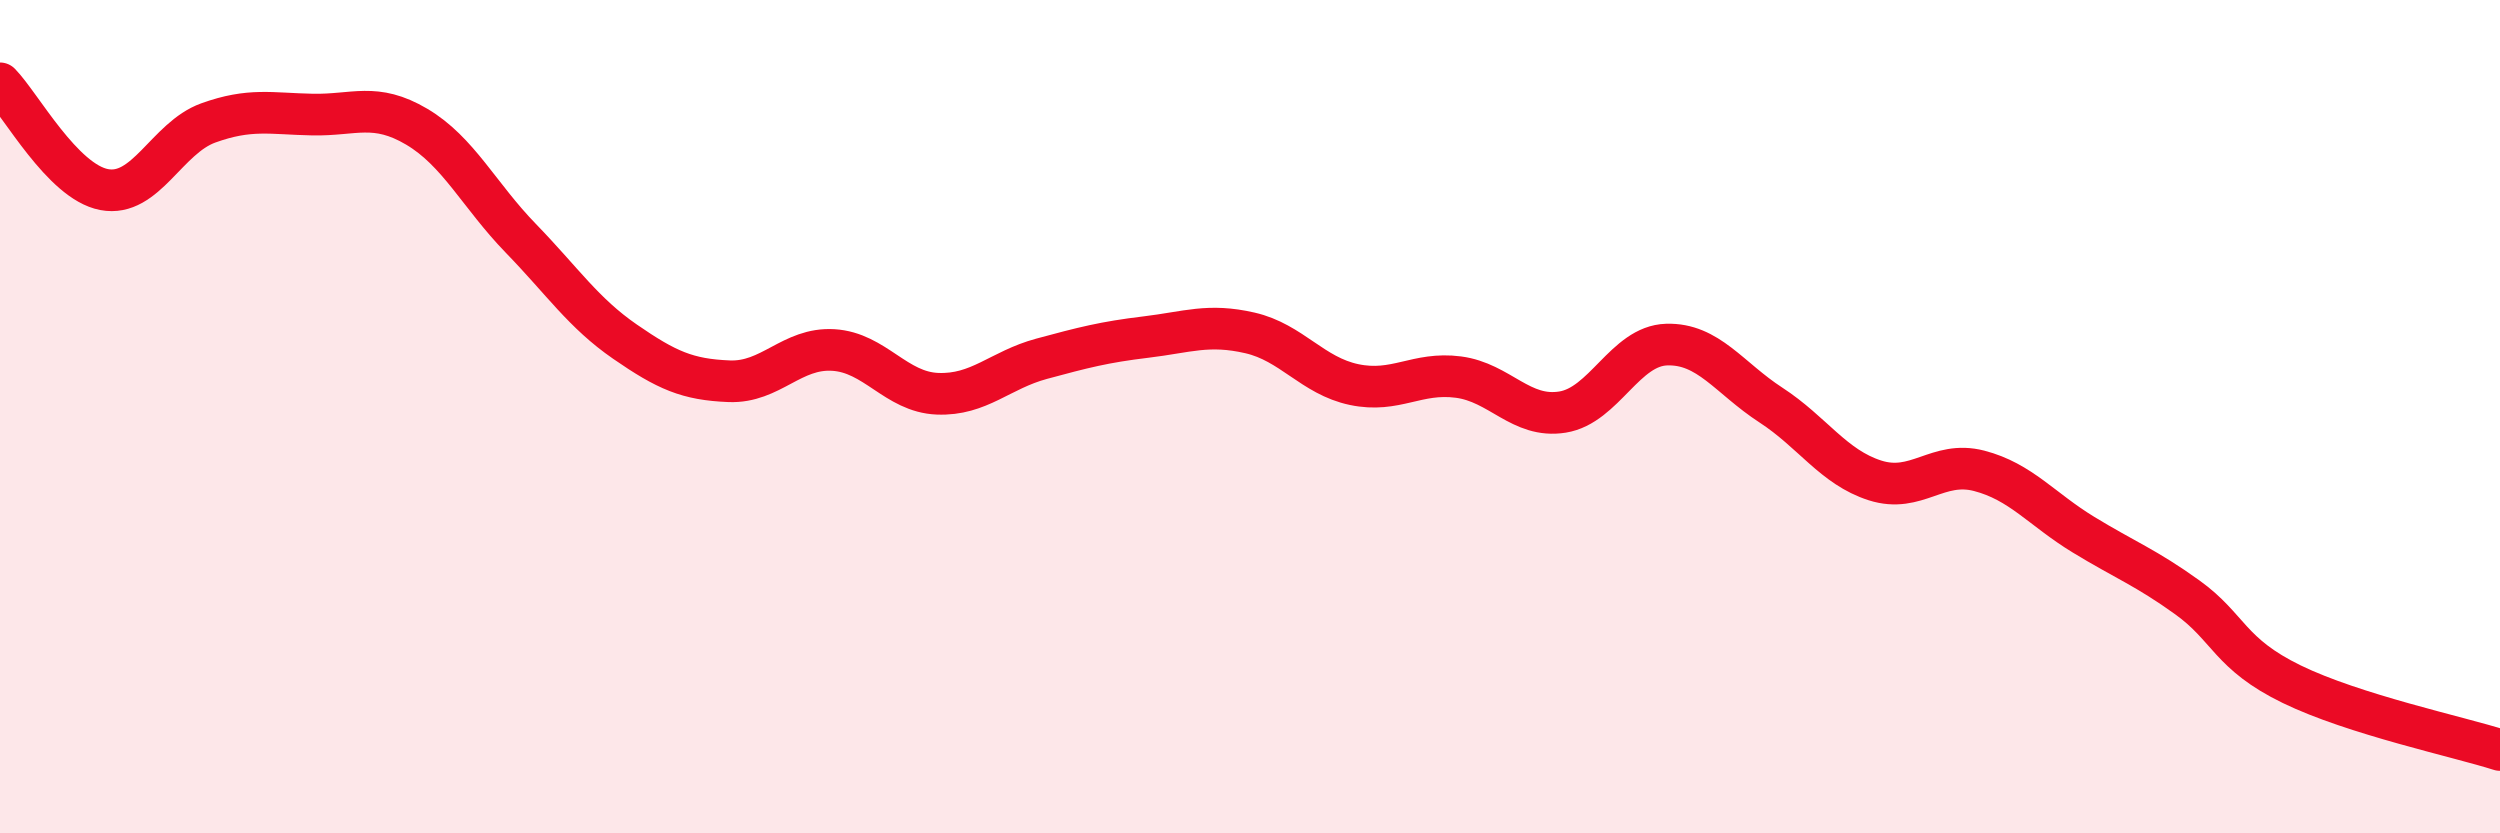
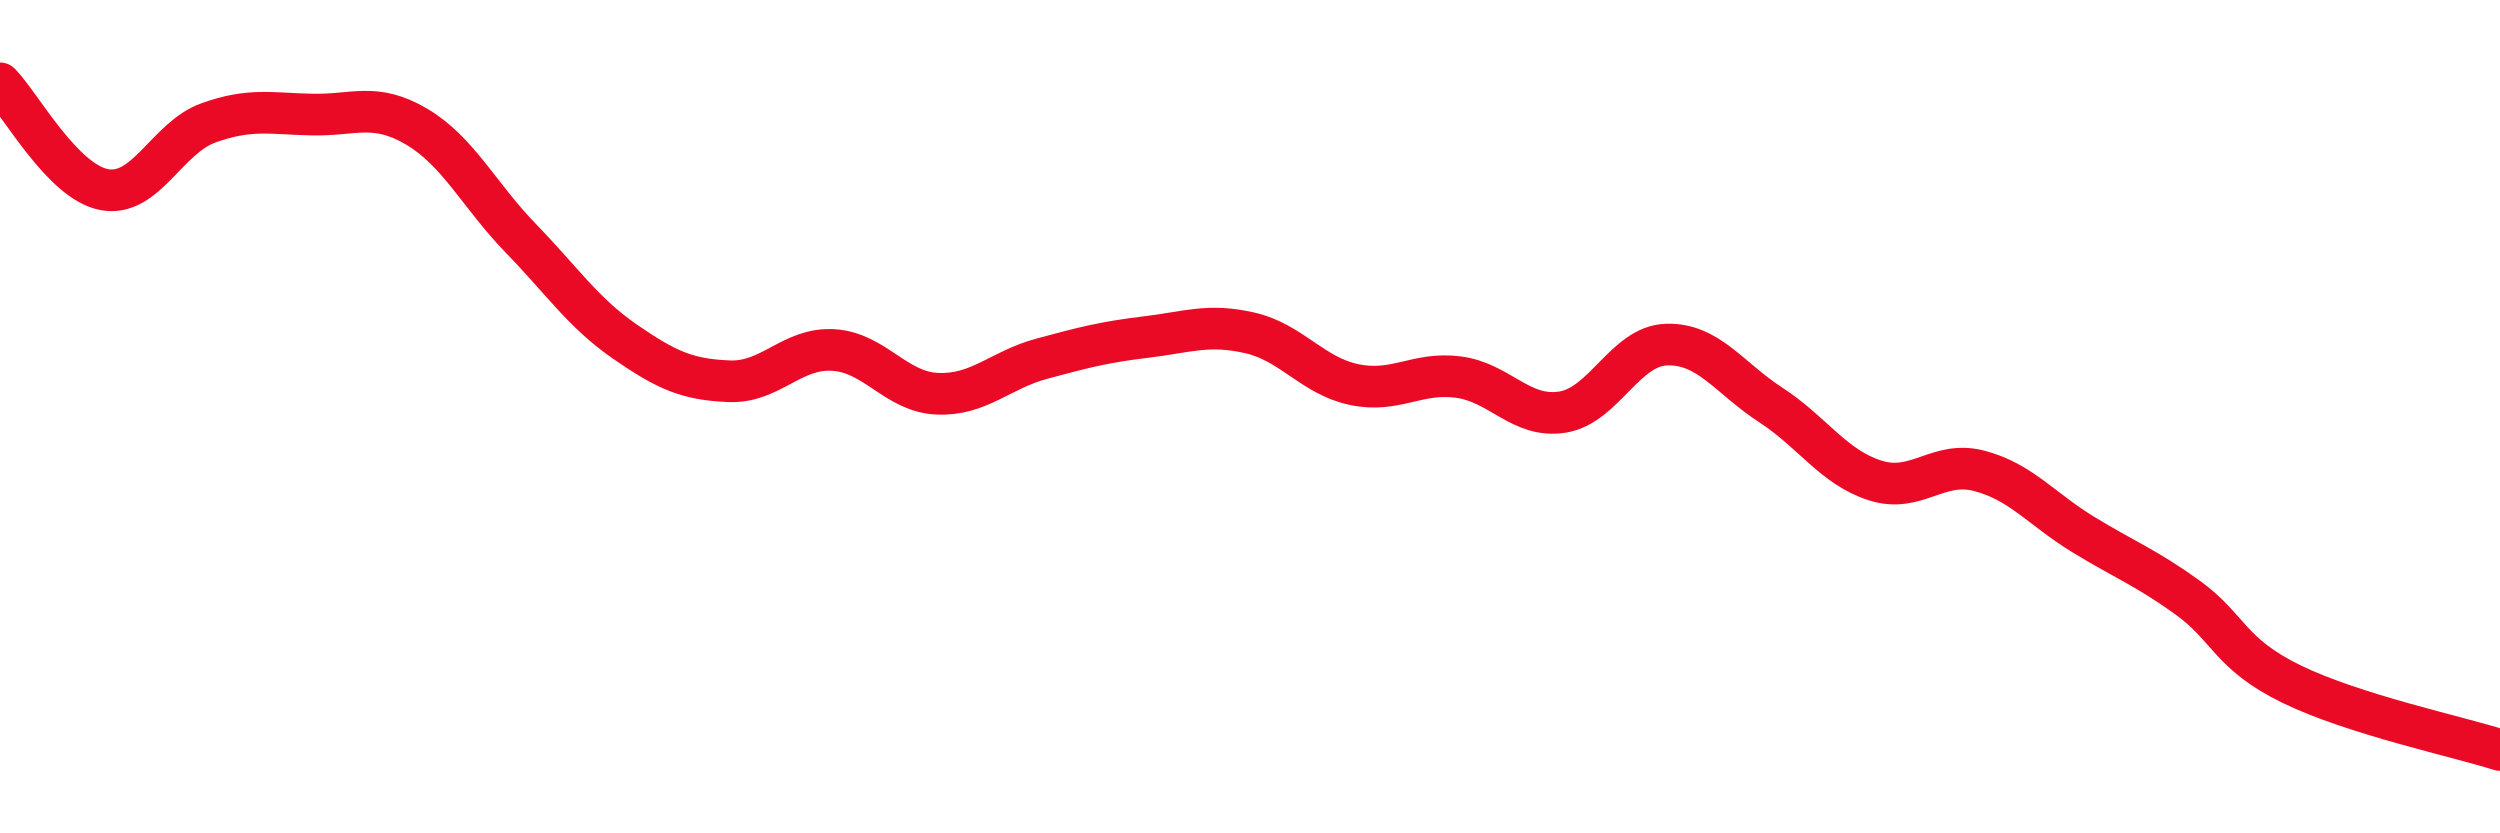
<svg xmlns="http://www.w3.org/2000/svg" width="60" height="20" viewBox="0 0 60 20">
-   <path d="M 0,2 C 0.5,2.51 1.5,4.36 2.5,4.55 C 3.5,4.74 4,3.31 5,2.95 C 6,2.59 6.5,2.73 7.5,2.75 C 8.5,2.77 9,2.45 10,3.04 C 11,3.63 11.5,4.69 12.5,5.72 C 13.5,6.75 14,7.51 15,8.2 C 16,8.89 16.5,9.11 17.5,9.15 C 18.5,9.19 19,8.34 20,8.4 C 21,8.46 21.5,9.41 22.5,9.45 C 23.5,9.49 24,8.88 25,8.61 C 26,8.34 26.5,8.21 27.5,8.09 C 28.5,7.97 29,7.76 30,7.99 C 31,8.22 31.5,9.02 32.5,9.23 C 33.5,9.44 34,8.92 35,9.05 C 36,9.18 36.5,10.05 37.5,9.89 C 38.5,9.73 39,8.3 40,8.27 C 41,8.24 41.5,9.07 42.5,9.72 C 43.5,10.37 44,11.21 45,11.53 C 46,11.85 46.5,11.04 47.5,11.3 C 48.5,11.56 49,12.22 50,12.83 C 51,13.44 51.5,13.62 52.5,14.34 C 53.5,15.06 53.5,15.69 55,16.42 C 56.5,17.15 59,17.68 60,18L60 20L0 20Z" fill="#EB0A25" opacity="0.1" stroke-linecap="round" stroke-linejoin="round" />
  <path d="M 0,2 C 0.5,2.51 1.5,4.36 2.5,4.55 C 3.5,4.74 4,3.31 5,2.95 C 6,2.59 6.5,2.73 7.5,2.75 C 8.5,2.77 9,2.45 10,3.04 C 11,3.63 11.5,4.69 12.5,5.72 C 13.5,6.75 14,7.51 15,8.2 C 16,8.89 16.5,9.11 17.5,9.15 C 18.5,9.19 19,8.34 20,8.4 C 21,8.46 21.5,9.41 22.5,9.45 C 23.5,9.49 24,8.88 25,8.61 C 26,8.34 26.5,8.21 27.5,8.09 C 28.5,7.97 29,7.76 30,7.99 C 31,8.22 31.5,9.02 32.5,9.23 C 33.5,9.44 34,8.92 35,9.05 C 36,9.18 36.5,10.05 37.5,9.89 C 38.5,9.73 39,8.3 40,8.27 C 41,8.24 41.5,9.07 42.5,9.72 C 43.5,10.37 44,11.21 45,11.53 C 46,11.85 46.5,11.04 47.5,11.3 C 48.5,11.56 49,12.22 50,12.83 C 51,13.44 51.5,13.62 52.5,14.34 C 53.5,15.06 53.5,15.69 55,16.42 C 56.5,17.15 59,17.68 60,18" stroke="#EB0A25" stroke-width="1" fill="none" stroke-linecap="round" stroke-linejoin="round" />
</svg>